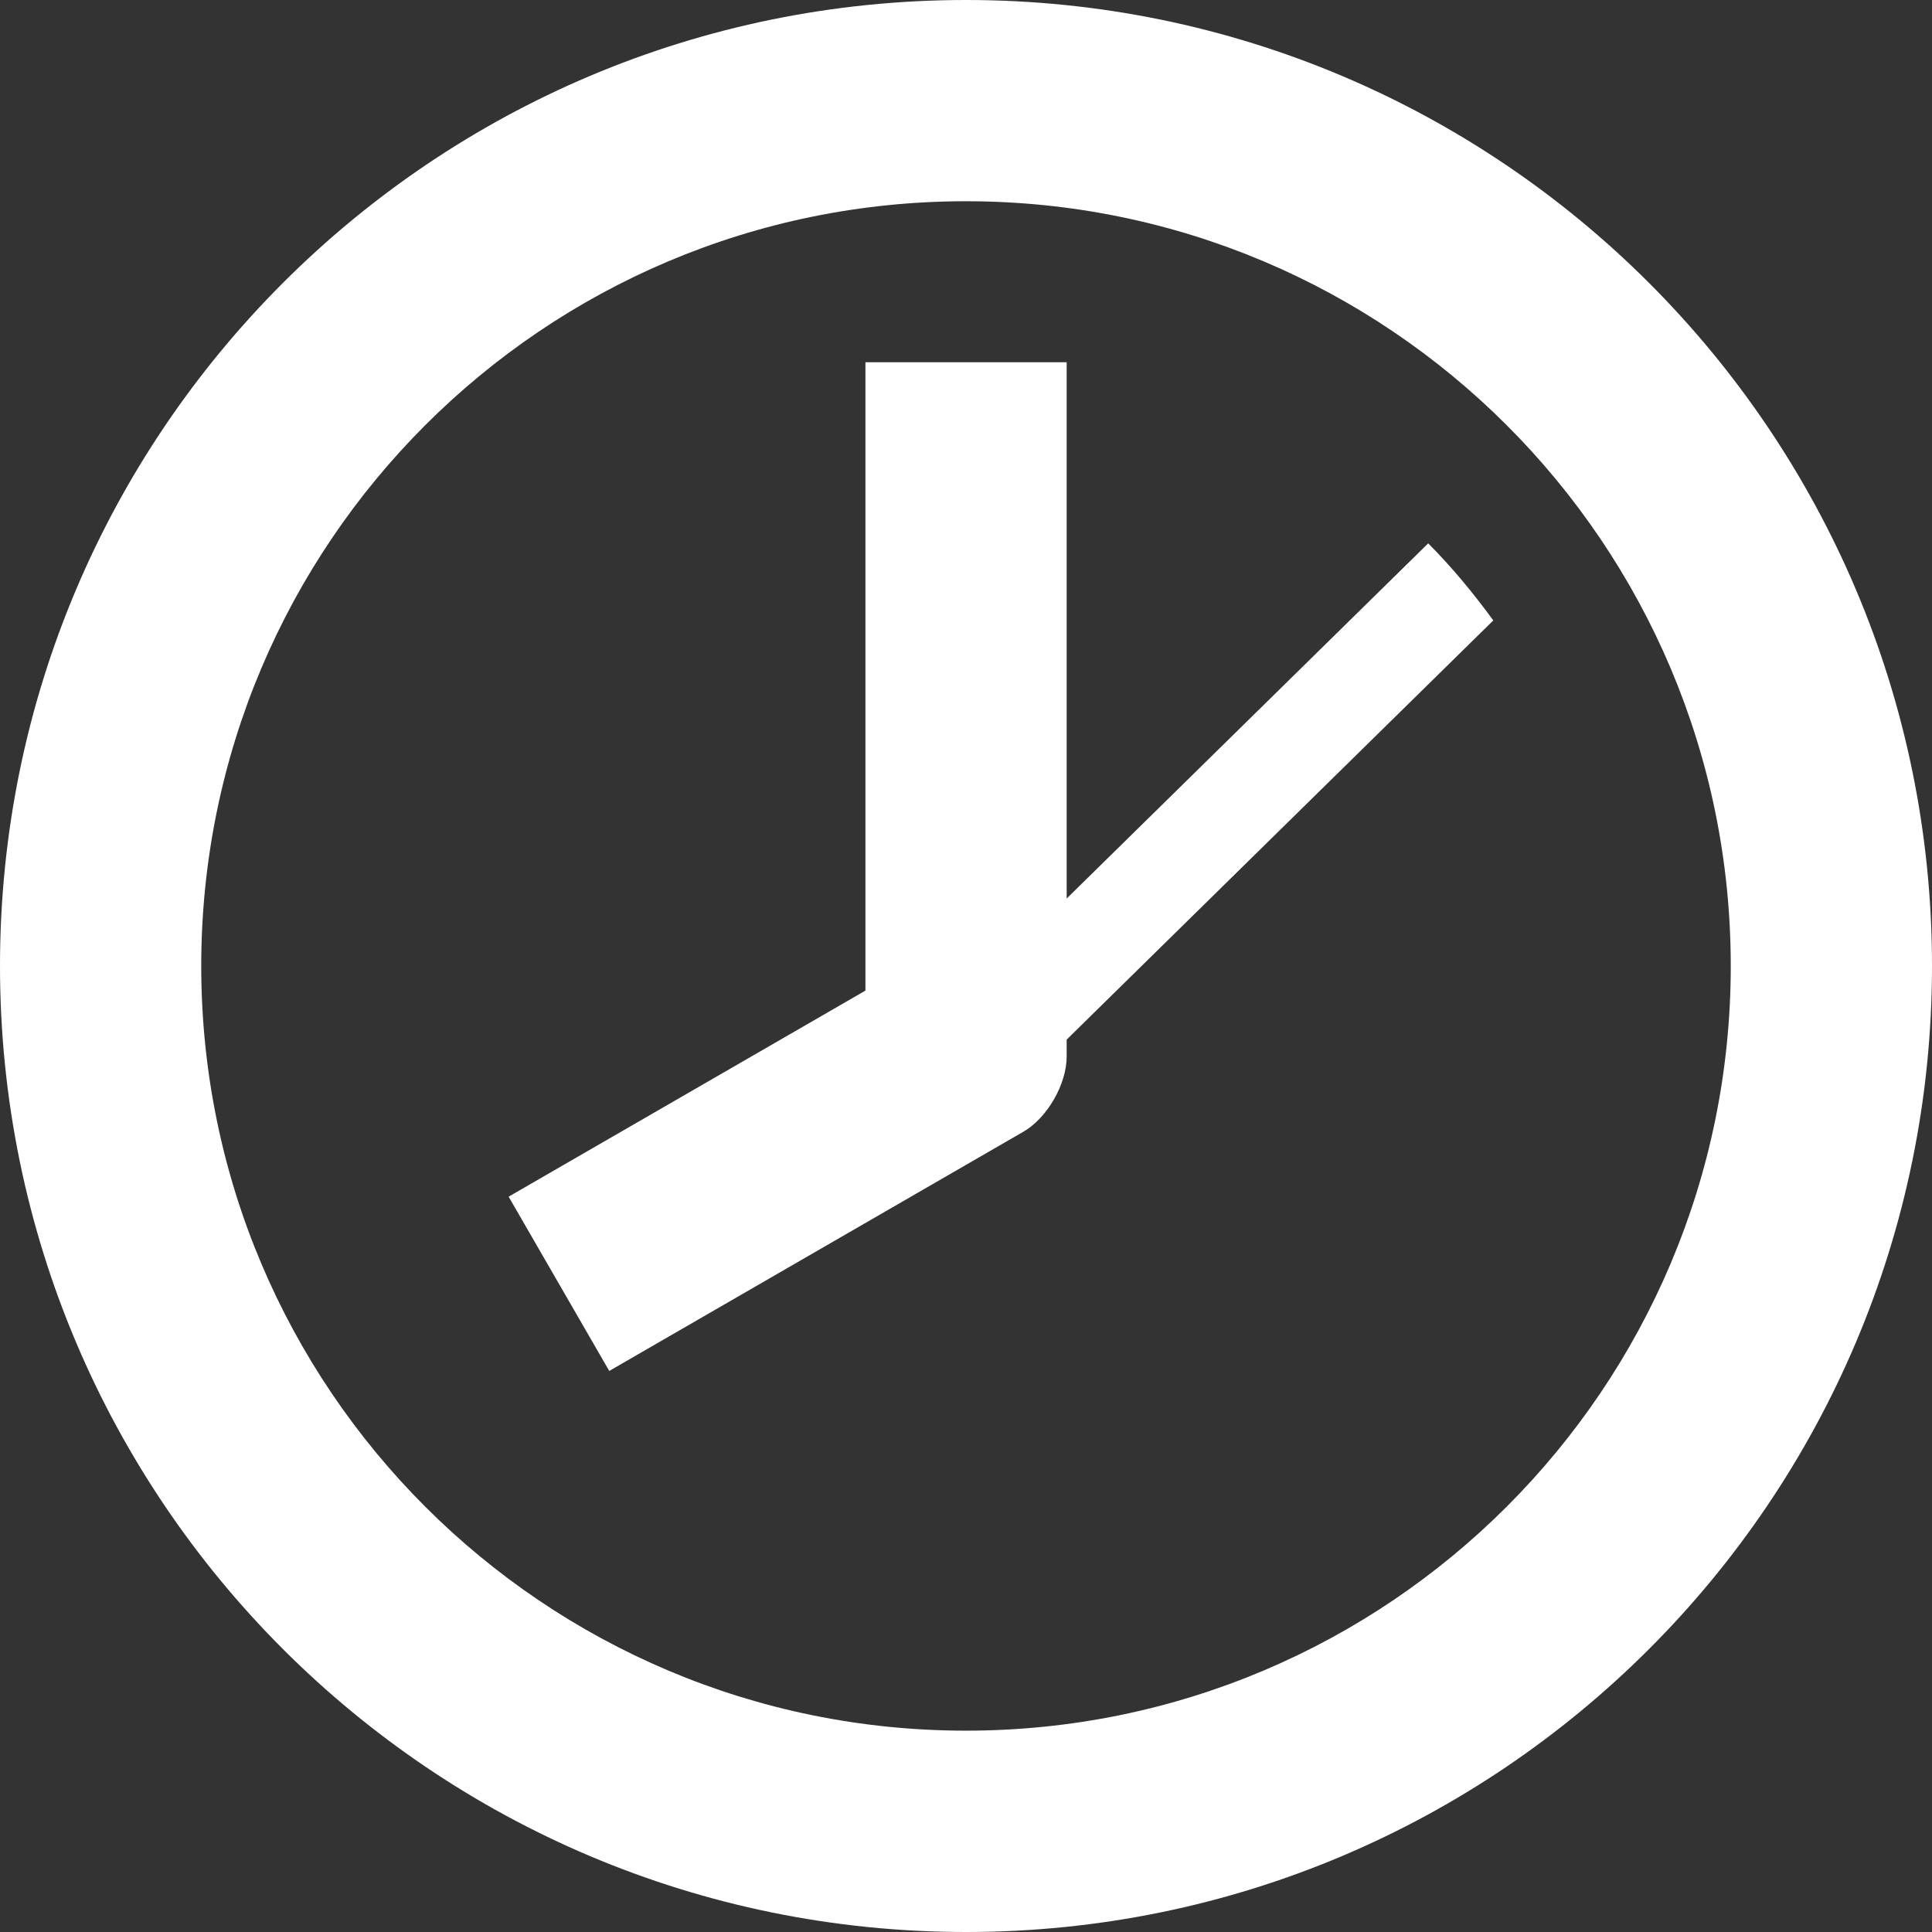
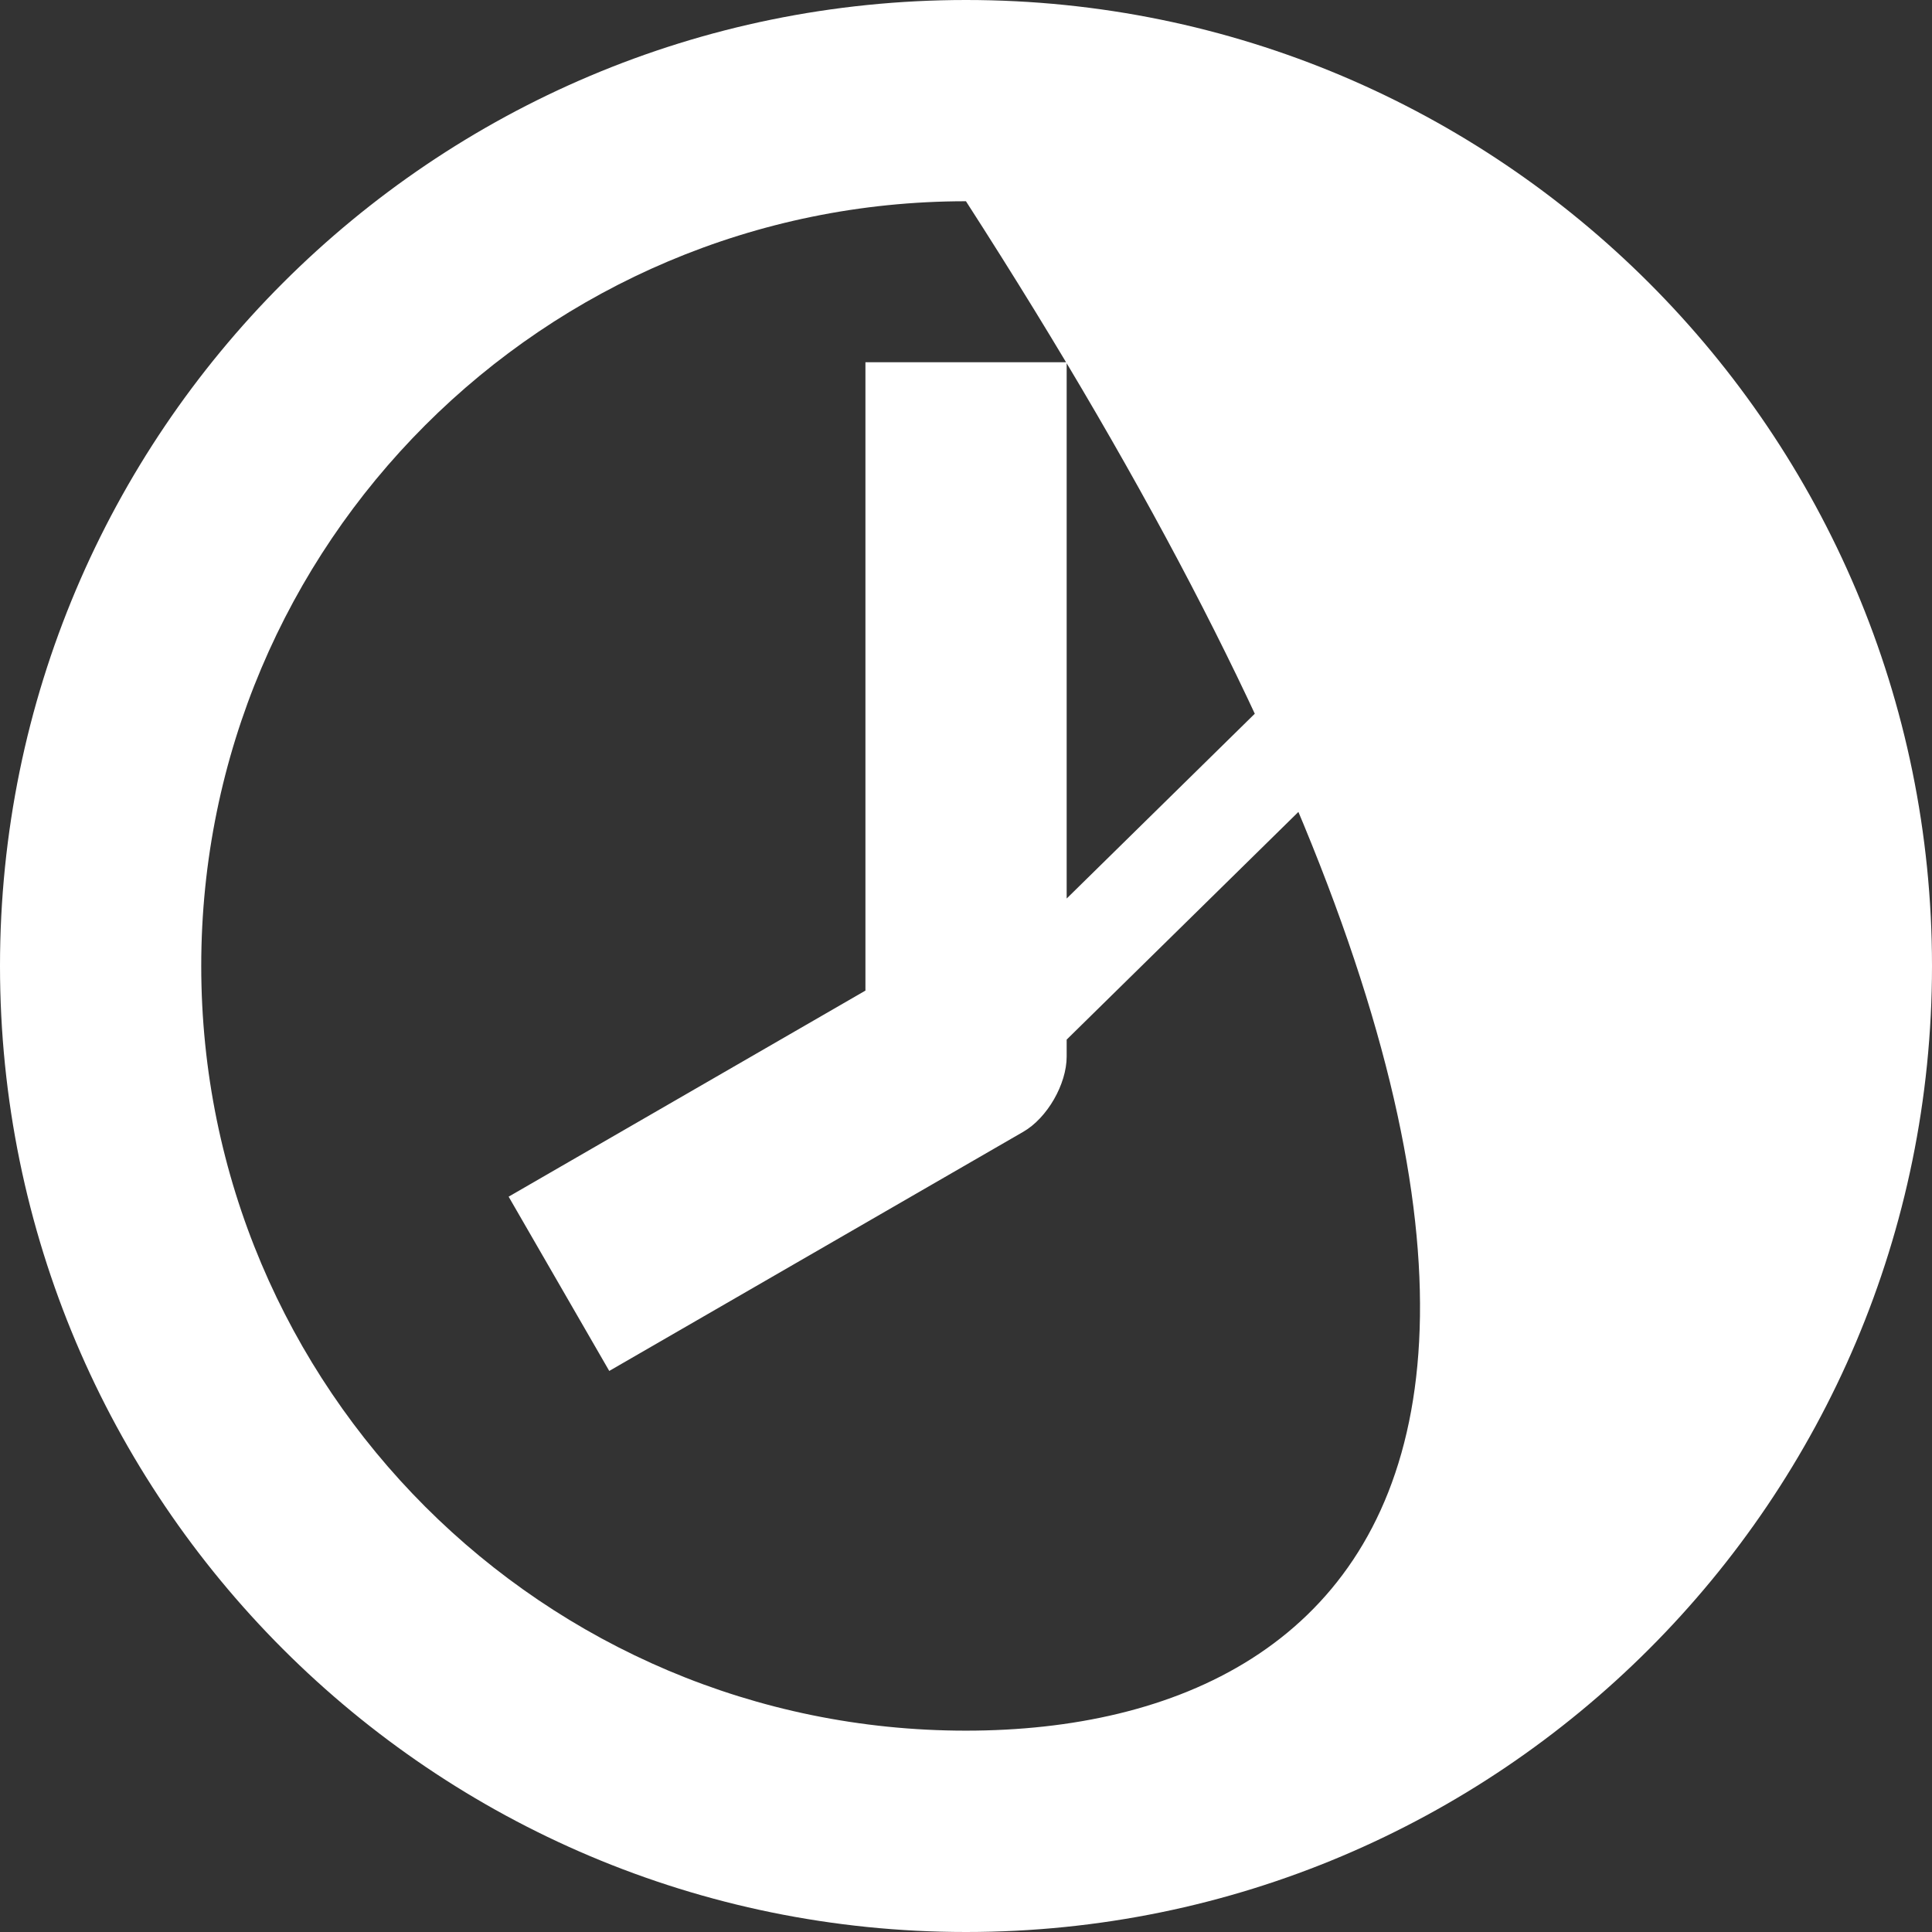
<svg xmlns="http://www.w3.org/2000/svg" width="19.201" height="19.201" viewBox="0 0 19.201 19.201">
  <rect x="0" y="0" width="19.201" height="19.201" fill="#333333" stroke="none" />
-   <path fill="#FFF" d="M9.601,0 C4.298,0 0,4.298 0,9.6 C0,14.903 4.298,19.201 9.601,19.201 C14.902,19.201 19.201,14.903 19.201,9.6 C19.201,4.298 14.902,0 9.601,0 Z M9.6,17.2 C5.403,17.2 2,13.798 2,9.6 C2,5.403 5.402,2 9.6,2 C13.797,2 17.201,5.402 17.201,9.6 C17.201,13.797 13.797,17.2 9.6,17.2 Z M10.601,8.93 L10.601,3.6 L8.601,3.6 L8.601,9.845 L5.055,11.893 L6.055,13.625 L10.17,11.248 C10.408,11.111 10.601,10.775 10.601,10.5 L10.601,10.332 L14.841,6.166 C14.643,5.895 14.43,5.637 14.194,5.4 L10.601,8.93 Z" />
+   <path fill="#FFF" d="M9.601,0 C4.298,0 0,4.298 0,9.6 C0,14.903 4.298,19.201 9.601,19.201 C14.902,19.201 19.201,14.903 19.201,9.6 C19.201,4.298 14.902,0 9.601,0 Z M9.6,17.2 C5.403,17.2 2,13.798 2,9.6 C2,5.403 5.402,2 9.6,2 C17.201,13.797 13.797,17.2 9.6,17.2 Z M10.601,8.93 L10.601,3.6 L8.601,3.6 L8.601,9.845 L5.055,11.893 L6.055,13.625 L10.17,11.248 C10.408,11.111 10.601,10.775 10.601,10.5 L10.601,10.332 L14.841,6.166 C14.643,5.895 14.43,5.637 14.194,5.4 L10.601,8.93 Z" />
</svg>